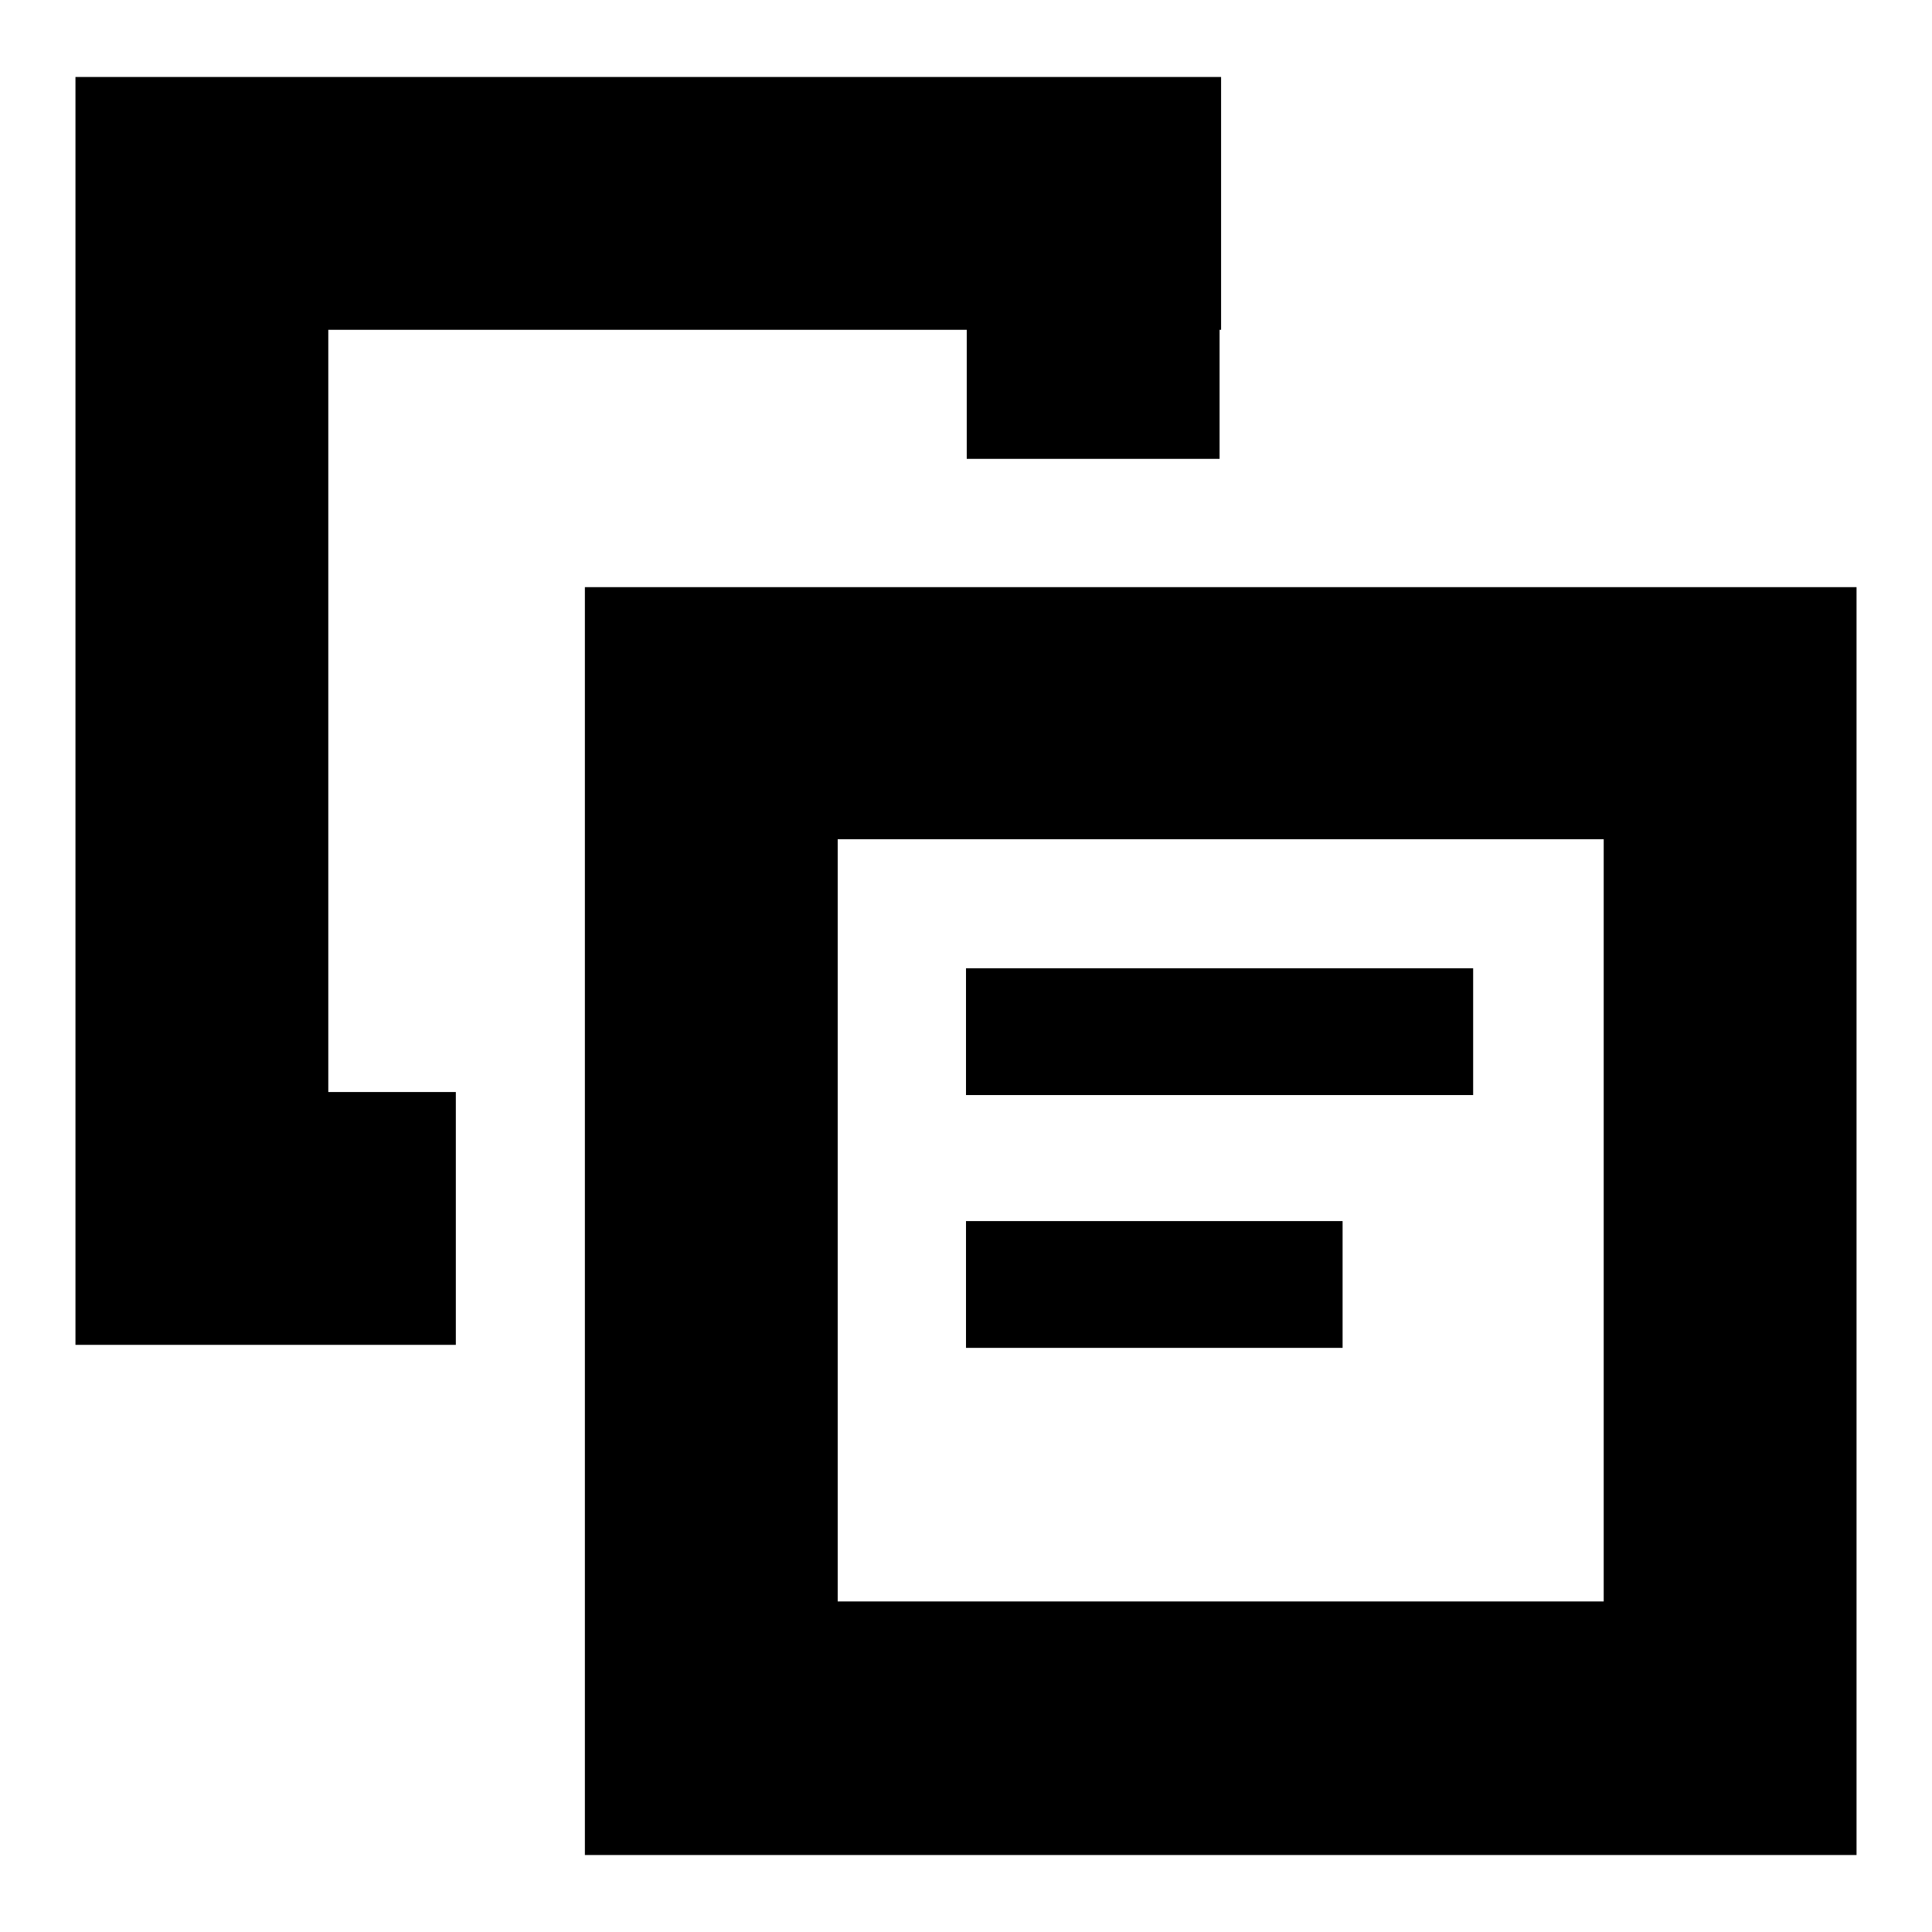
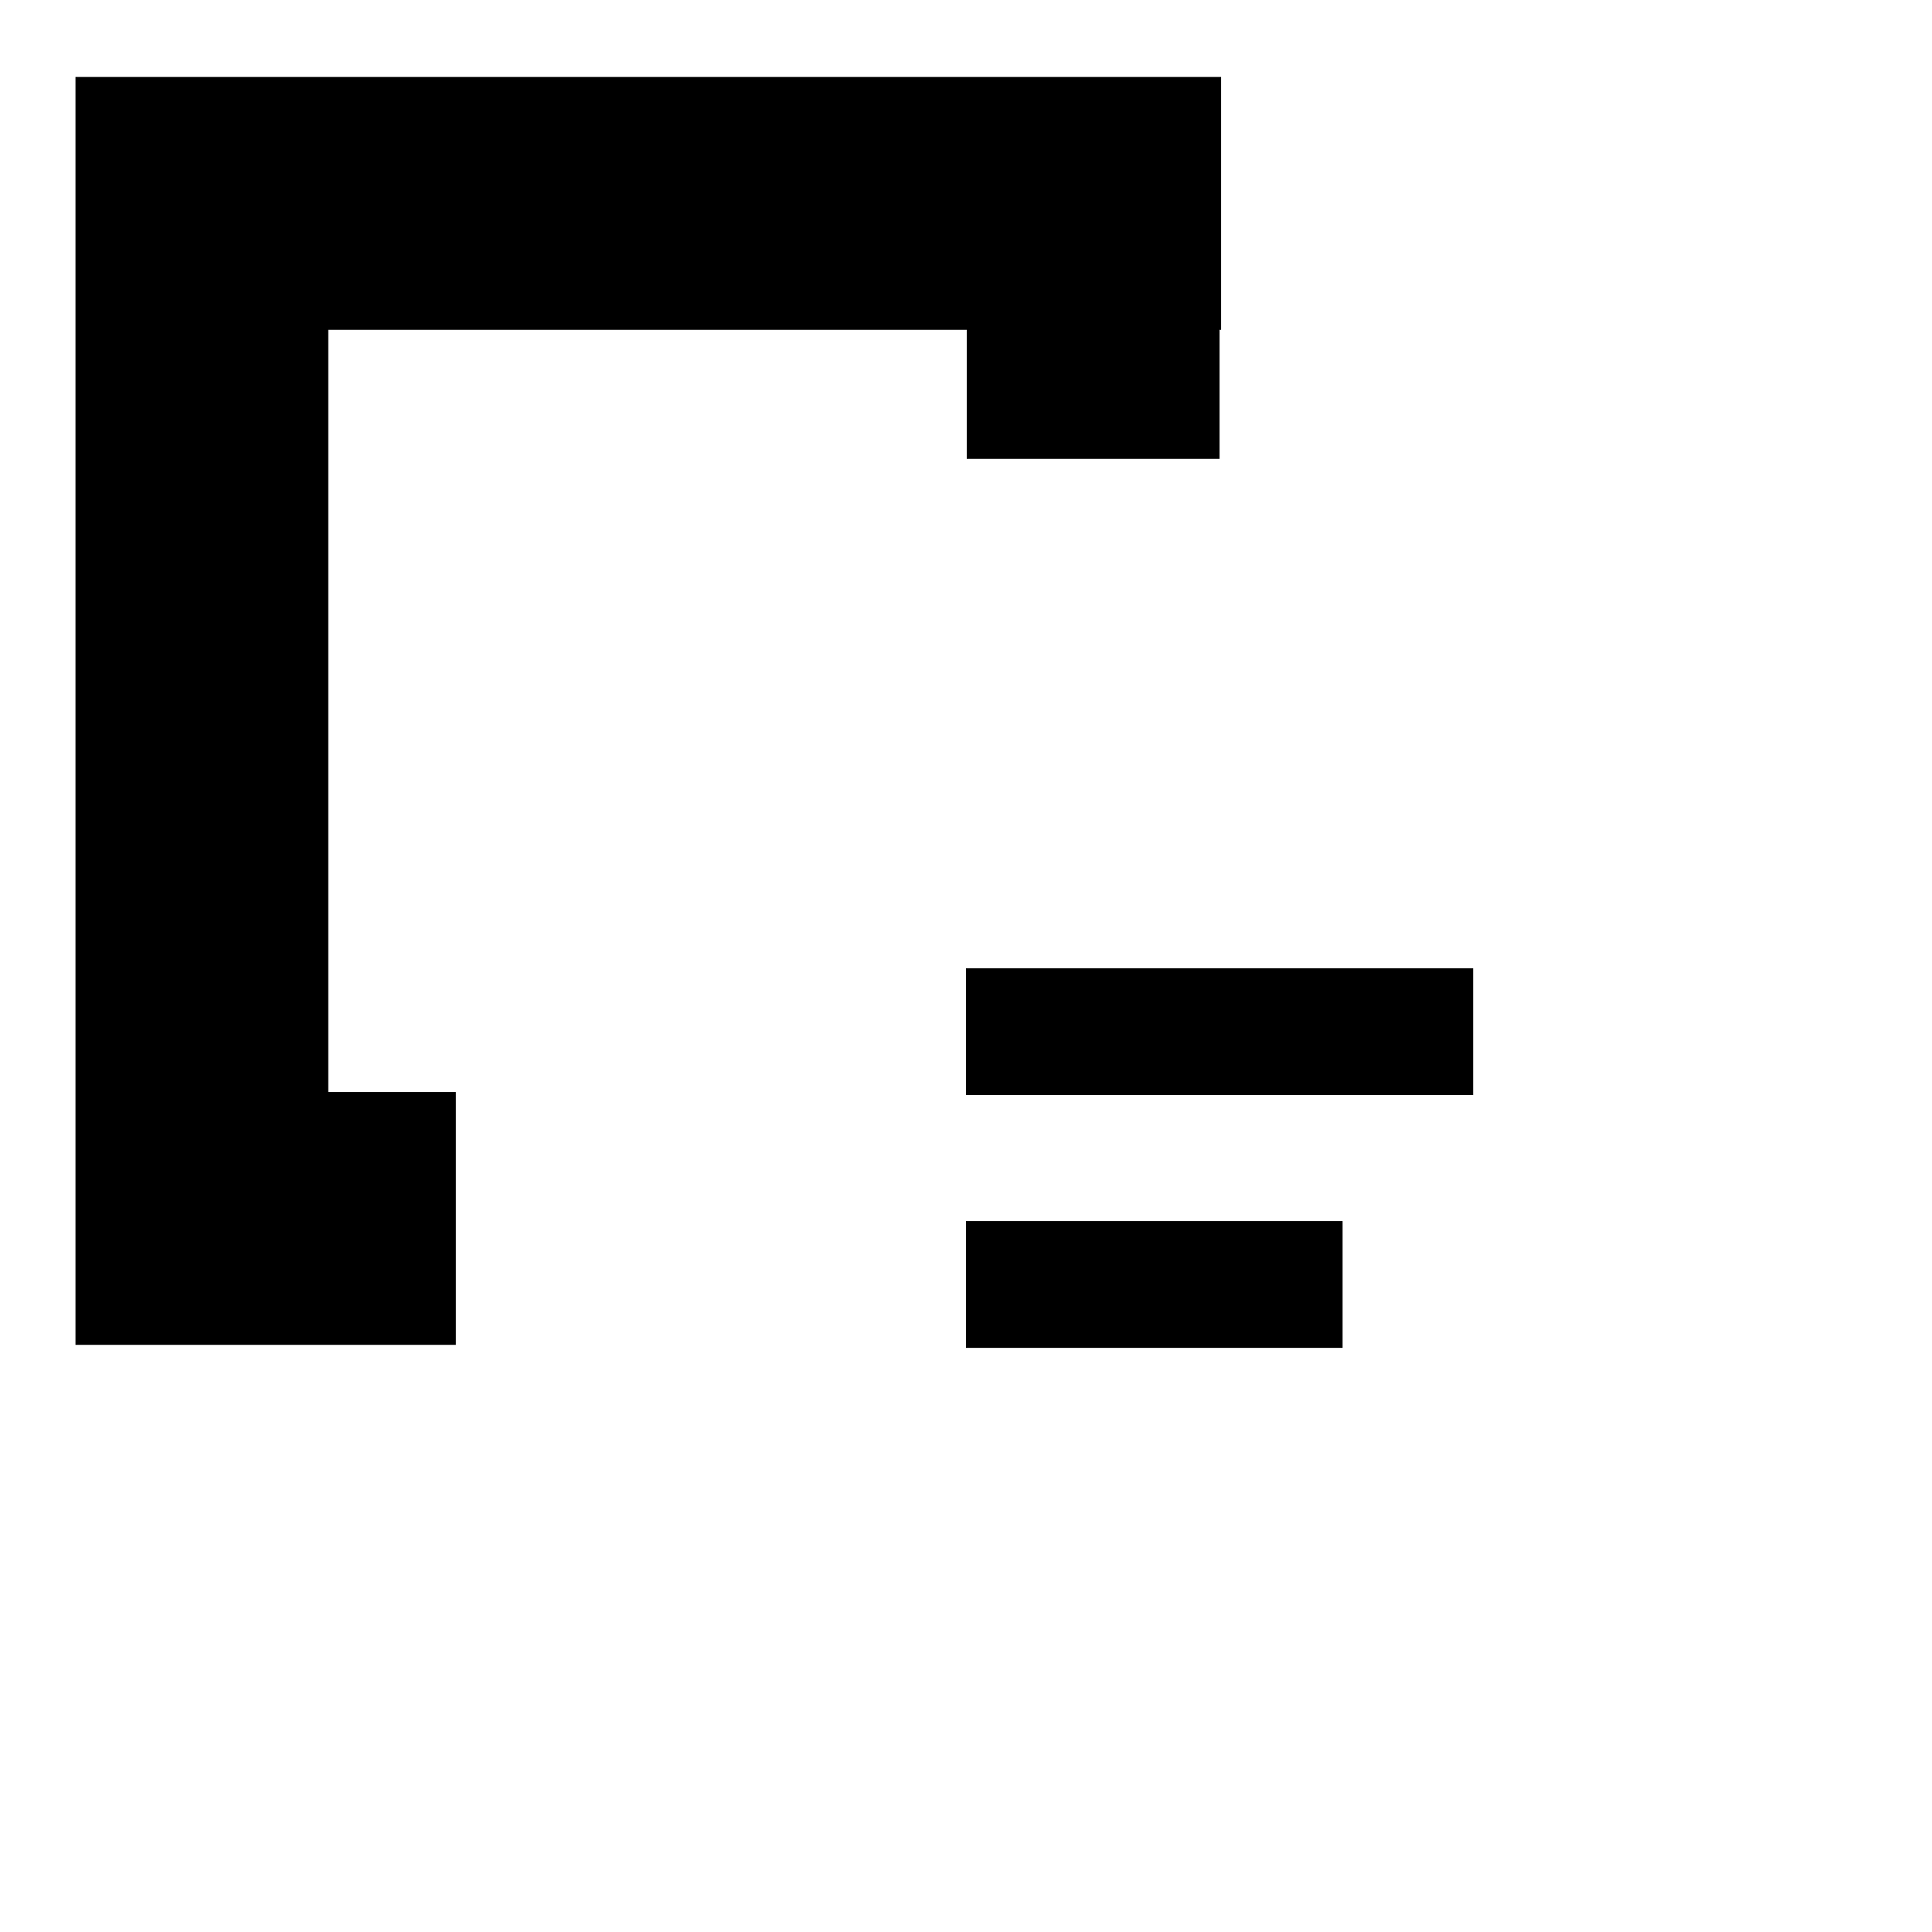
<svg xmlns="http://www.w3.org/2000/svg" version="1.1" x="0px" y="0px" viewBox="0 0 256 256" enable-background="new 0 0 256 256" xml:space="preserve">
  <g>
    <path fill="#000000" d="M43.5,43.7h84.6v17.1h33.5V43.7h0.2V10.2H10v168h50.4v-33.5H43.5V43.7z" />
-     <path fill="#000000" d="M246,77.8H77.5v168h135l0,0H246V111.3h0V77.8L246,77.8z M212.5,212.2H111v-101h101.5V212.2z" />
    <path fill="#000000" d="M128,128.3h67.2v16.8H128V128.3z M128,161.8h49.9v16.8H128V161.8z" />
  </g>
</svg>